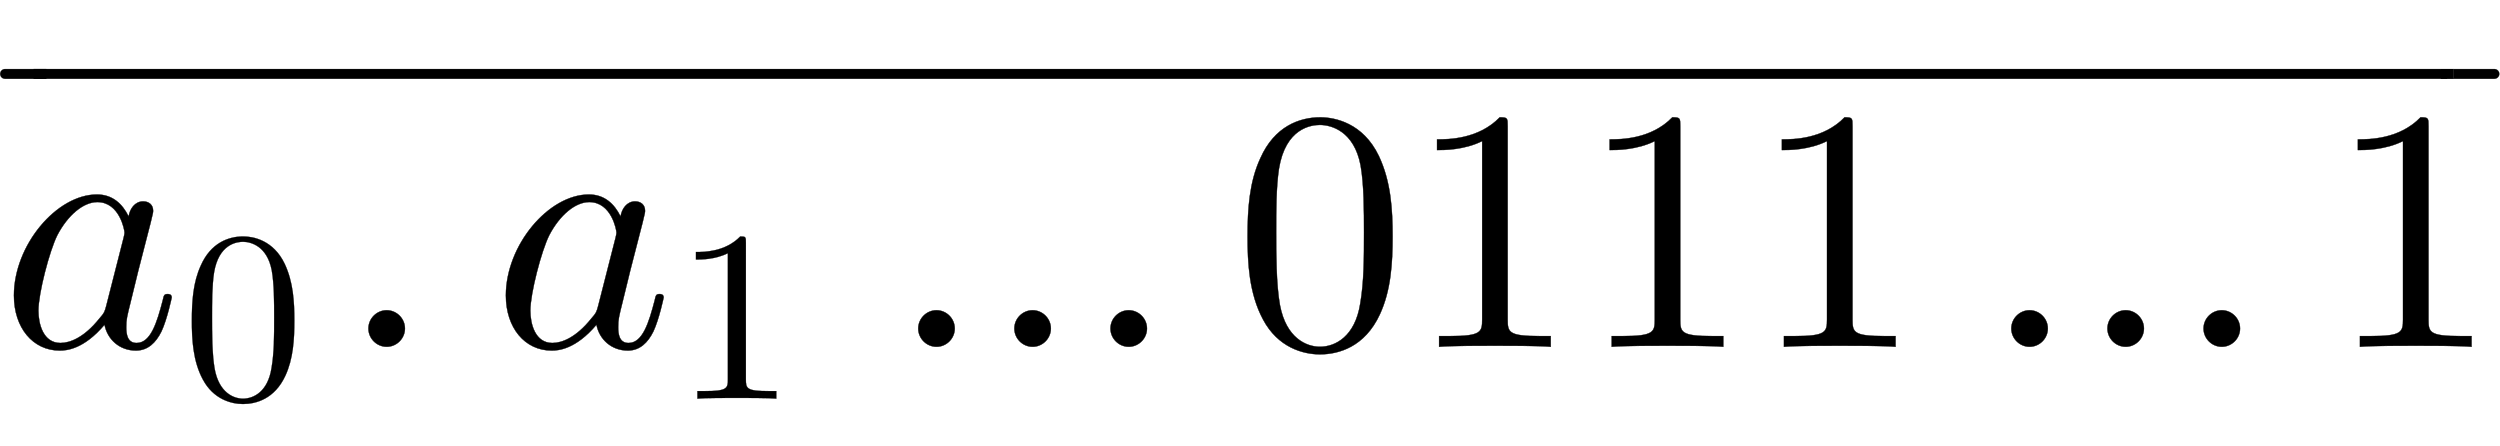
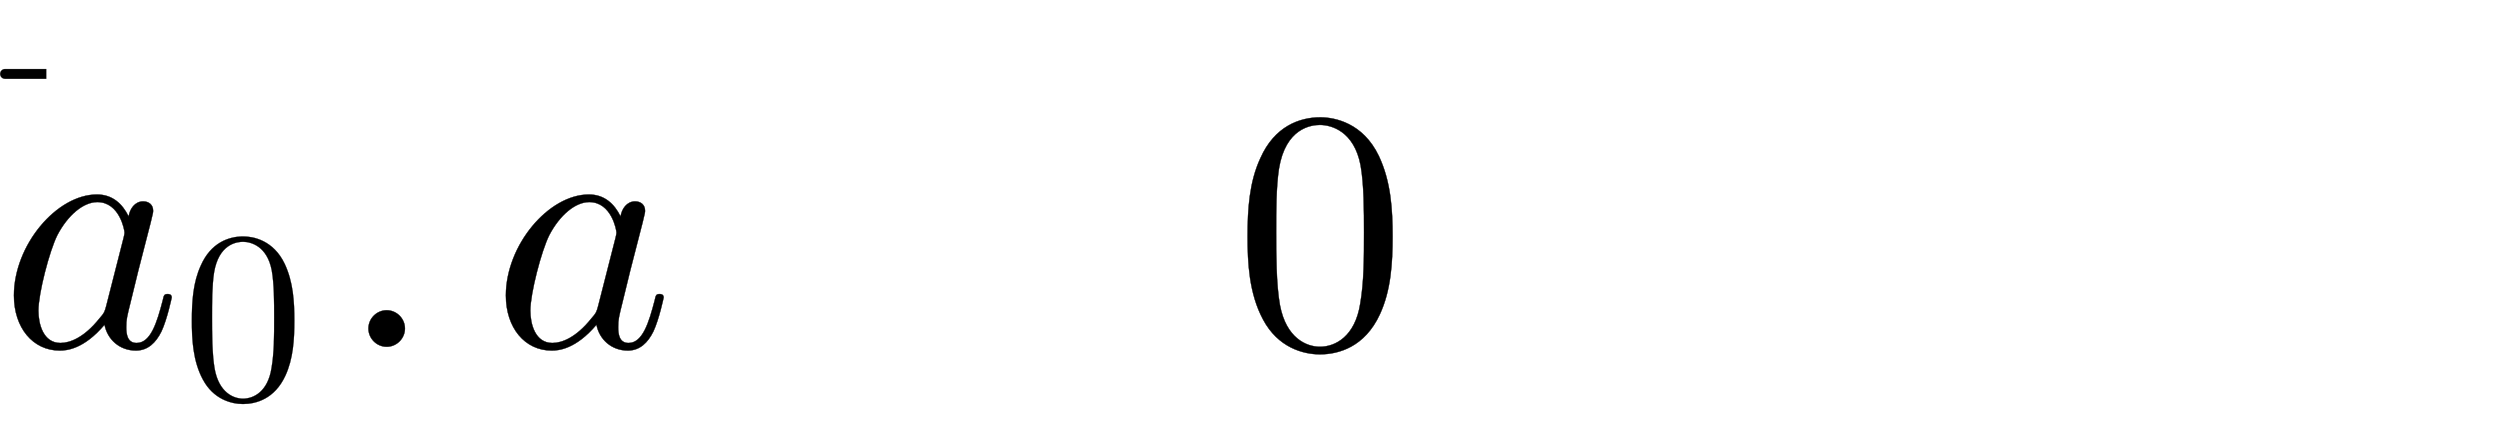
<svg xmlns="http://www.w3.org/2000/svg" xmlns:xlink="http://www.w3.org/1999/xlink" width="16.853ex" height="3.009ex" style="vertical-align:-.671ex" viewBox="0 -1006.6 7256.1 1295.7">
  <defs>
    <path stroke-width="1" id="a" d="M498 143s-13-63-30-99c-16-32-39-55-74-55-48 0-83 33-91 75-60-71-110-75-130-75C95-11 40 55 40 149c0 146 124 293 241 293 45 0 74-27 92-64 3 22 18 44 42 44 17 0 29-10 29-27 0-4 0-6-7-34l-36-140-22-90c-11-44-13-52-13-74 0-20 3-46 30-46 41 0 59 59 76 124 3 14 4 18 14 18 3 0 12 0 12-10zM361 332c0 6-14 88-79 88-40 0-85-37-116-96-23-46-55-169-55-219 0-39 14-94 64-94 28 0 69 16 113 71 15 17 15 19 20 37l50 196c1 5 3 11 3 17z" />
    <path stroke-width="1" id="b" d="M460 320c0-79-5-157-37-226C379-1 303-22 249-22 200-22 127-2 84 79c-41 76-45 166-45 241 0 80 5 158 37 227 41 93 114 119 174 119 42 0 124-16 170-112 35-74 40-154 40-234zm-83 12c0 63 0 139-10 195-19 99-85 117-118 117-25 0-100-9-119-128-8-54-8-120-8-184 0-59 0-151 11-211C151 25 210 0 249 0c45 0 102 30 117 125 11 64 11 132 11 207z" />
    <path stroke-width="1" id="c" d="M192 53c0-29-24-53-53-53S86 24 86 53s24 53 53 53 53-24 53-53z" />
-     <path stroke-width="1" id="d" d="M419 0c-35 3-122 3-162 3S130 3 95 0v31h32c90 0 93 12 93 48v518c-52-26-111-26-131-26v31c32 0 120 0 182 64 23 0 23-2 23-26V79c0-37 3-48 93-48h32V0z" />
-     <path stroke-width="1" id="e" d="M193 53c0-29-24-53-53-53S87 24 87 53s24 53 53 53 53-24 53-53zm279 0c0-29-24-53-53-53s-53 24-53 53 24 53 53 53 53-24 53-53zm279 0c0-29-24-53-53-53s-53 24-53 53 24 53 53 53 53-24 53-53z" />
-     <path stroke-width="1" id="f" d="M189-143H20c-11 0-20 9-20 20s9 20 20 20h169v-40z" />
-     <path stroke-width="1" id="h" d="M189-123c0-11-9-20-20-20H0v40h169c11 0 20-9 20-20z" />
-     <path stroke-width="1" id="g" d="M190-143H0v40h190v-40z" />
+     <path stroke-width="1" id="f" d="M189-143H20c-11 0-20 9-20 20s9 20 20 20h169v-40" />
  </defs>
  <g stroke="currentColor" fill="currentColor" stroke-width="0" transform="scale(1 -1)">
    <use xlink:href="#a" />
    <use transform="scale(.707)" xlink:href="#b" x="748" y="-213" />
    <use xlink:href="#c" x="983" />
    <g transform="translate(1428)">
      <use xlink:href="#a" />
      <use transform="scale(.707)" xlink:href="#d" x="748" y="-213" />
    </g>
    <use xlink:href="#e" x="2578" />
    <g transform="translate(3582)">
      <use xlink:href="#b" />
      <use xlink:href="#d" x="500" />
      <use xlink:href="#d" x="1001" />
      <use xlink:href="#d" x="1501" />
    </g>
    <use xlink:href="#e" x="5751" />
    <use xlink:href="#d" x="6755" />
    <g transform="translate(0 879)">
      <use transform="scale(.707)" xlink:href="#f" />
      <use transform="matrix(36.778 0 0 .707 115.251 0)" xlink:href="#g" />
      <use transform="scale(.707)" xlink:href="#h" x="10072" />
    </g>
  </g>
</svg>